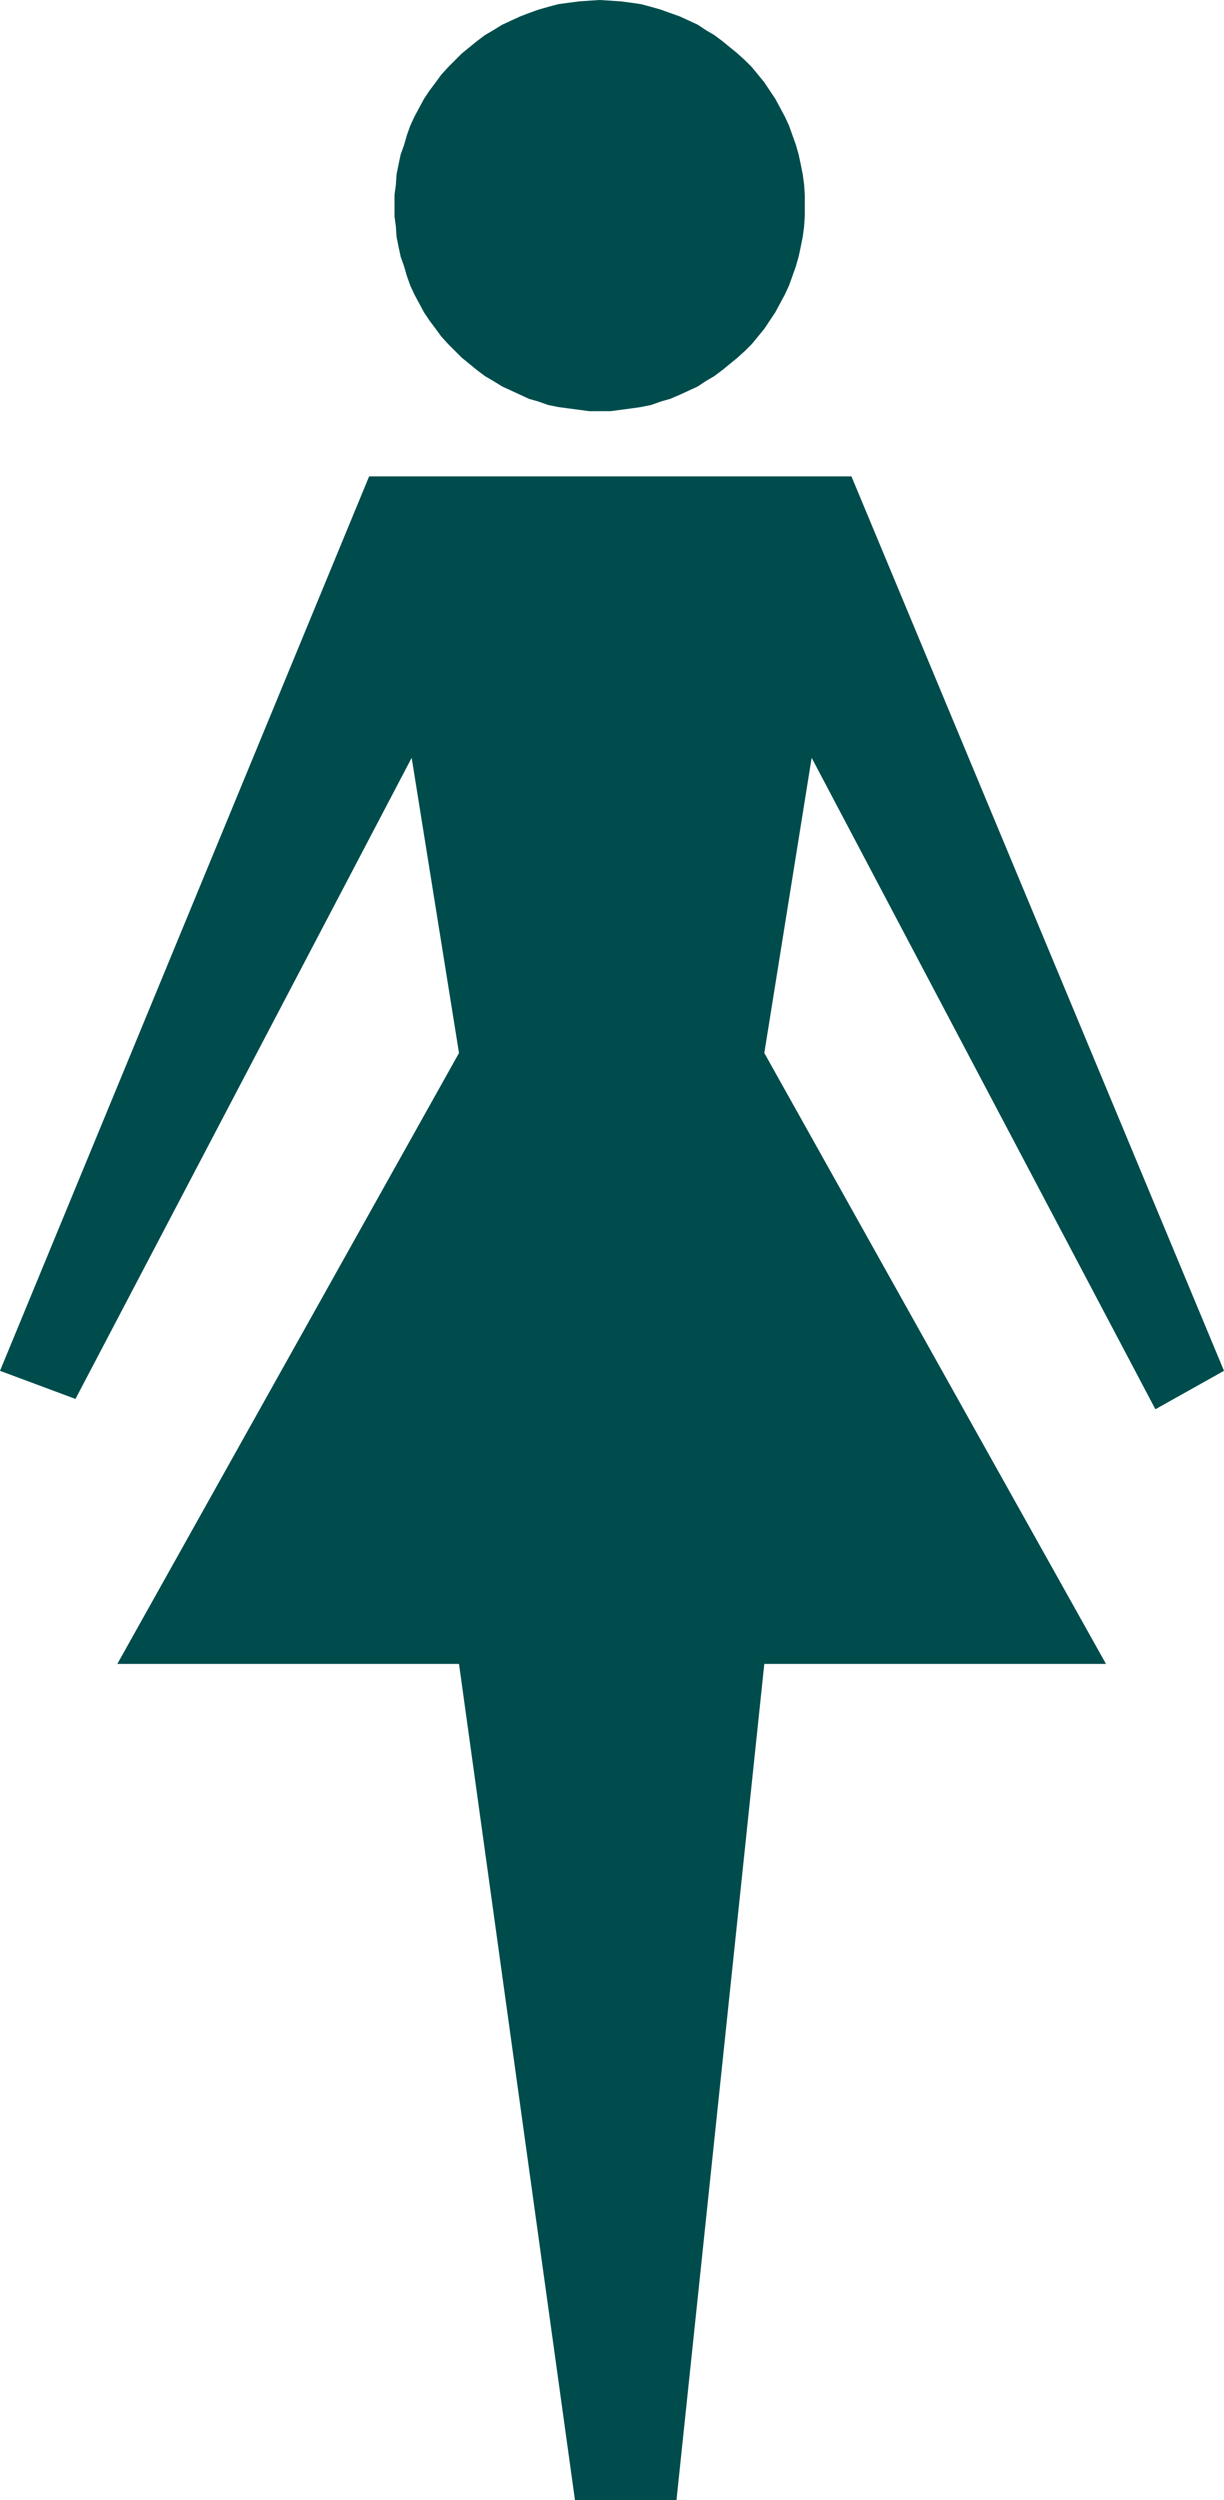
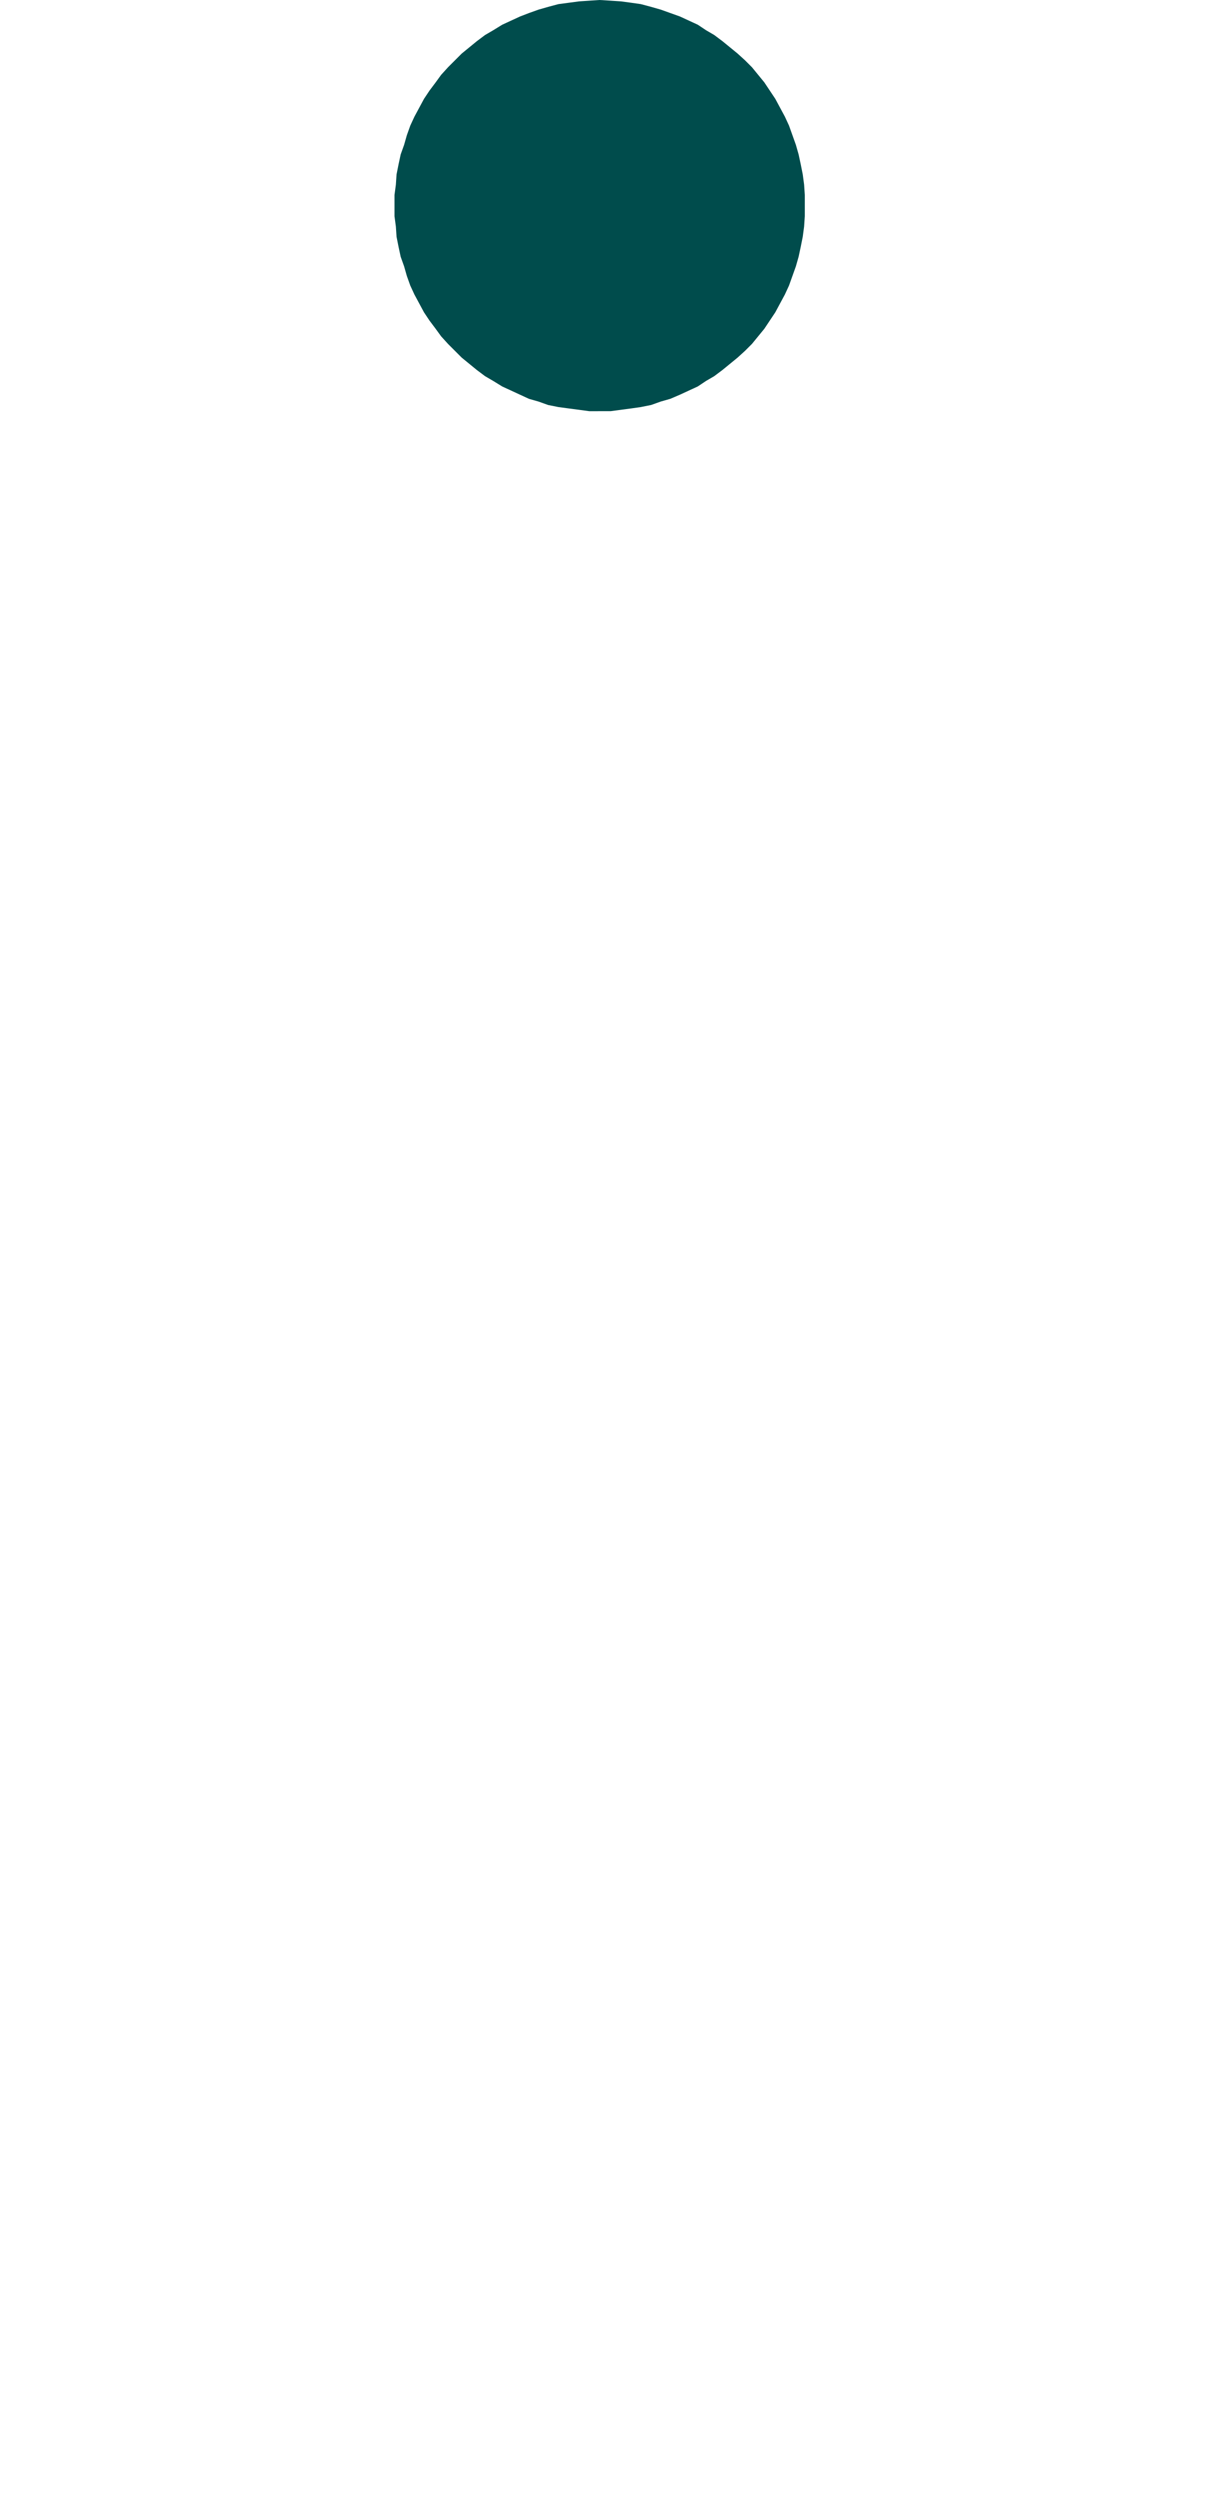
<svg xmlns="http://www.w3.org/2000/svg" xmlns:ns1="http://sodipodi.sourceforge.net/DTD/sodipodi-0.dtd" xmlns:ns2="http://www.inkscape.org/namespaces/inkscape" version="1.0" width="76.284mm" height="155.711mm" id="svg2" ns1:docname="Female 4.wmf">
  <ns1:namedview id="namedview2" pagecolor="#ffffff" bordercolor="#000000" borderopacity="0.25" ns2:showpageshadow="2" ns2:pageopacity="0.0" ns2:pagecheckerboard="0" ns2:deskcolor="#d1d1d1" ns2:document-units="mm" />
  <defs id="defs1">
    <pattern id="WMFhbasepattern" patternUnits="userSpaceOnUse" width="6" height="6" x="0" y="0" />
  </defs>
  <path style="fill:#004c4c;fill-opacity:1;fill-rule:evenodd;stroke:none" d="m 141.249,96.793 h 2.586 l 2.424,-0.323 2.424,-0.323 2.263,-0.323 2.424,-0.485 2.263,-0.808 2.263,-0.646 2.263,-0.97 2.101,-0.97 2.101,-0.97 1.939,-1.293 1.939,-1.131 1.939,-1.454 1.778,-1.454 1.778,-1.454 1.778,-1.616 1.616,-1.616 1.455,-1.778 1.455,-1.778 1.293,-1.939 1.293,-1.939 1.131,-2.101 1.131,-2.101 0.97,-2.101 0.808,-2.262 0.808,-2.262 0.646,-2.262 0.485,-2.262 0.485,-2.424 0.323,-2.424 0.162,-2.424 v -2.585 -2.424 l -0.162,-2.424 -0.323,-2.424 -0.485,-2.424 -0.485,-2.262 -0.646,-2.262 -0.808,-2.262 -0.808,-2.262 -0.97,-2.101 -1.131,-2.101 -1.131,-2.101 -1.293,-1.939 -1.293,-1.939 -1.455,-1.778 -1.455,-1.778 -1.616,-1.616 -1.778,-1.616 -1.778,-1.454 L 170.178,9.695 168.239,8.241 166.299,7.11 164.36,5.817 162.259,4.848 160.158,3.878 157.895,3.07 155.633,2.262 153.37,1.616 150.946,0.97 148.684,0.646 146.259,0.323 143.835,0.162 141.249,0 l -2.424,0.162 -2.424,0.162 -2.424,0.323 -2.424,0.323 -2.424,0.646 -2.263,0.646 -2.263,0.808 -2.101,0.808 -2.101,0.97 -2.101,0.97 -2.101,1.293 -1.939,1.131 -1.939,1.454 -1.778,1.454 -1.778,1.454 -1.616,1.616 -1.616,1.616 -1.616,1.778 -1.293,1.778 -1.455,1.939 -1.293,1.939 -1.131,2.101 -1.131,2.101 -0.97,2.101 -0.808,2.262 -0.646,2.262 -0.808,2.262 -0.485,2.262 -0.485,2.424 -0.162,2.424 -0.323,2.424 v 2.424 2.585 l 0.323,2.424 0.162,2.424 0.485,2.424 0.485,2.262 0.808,2.262 0.646,2.262 0.808,2.262 0.97,2.101 1.131,2.101 1.131,2.101 1.293,1.939 1.455,1.939 1.293,1.778 1.616,1.778 1.616,1.616 1.616,1.616 1.778,1.454 1.778,1.454 1.939,1.454 1.939,1.131 2.101,1.293 2.101,0.97 2.101,0.97 2.101,0.97 2.263,0.646 2.263,0.808 2.424,0.485 2.424,0.323 2.424,0.323 2.424,0.323 z" id="path1" />
-   <path style="fill:#004c4c;fill-opacity:1;fill-rule:evenodd;stroke:none" d="m 200.561,112.144 87.756,210.553 -16.161,9.049 -80.968,-153.35 -11.151,69.484 80.483,143.816 H 180.036 L 159.35,588.515 H 135.431 L 108.119,391.697 H 27.636 L 108.119,247.881 96.968,178.397 17.777,329.323 0,322.697 86.948,112.144 Z" id="path2" />
</svg>